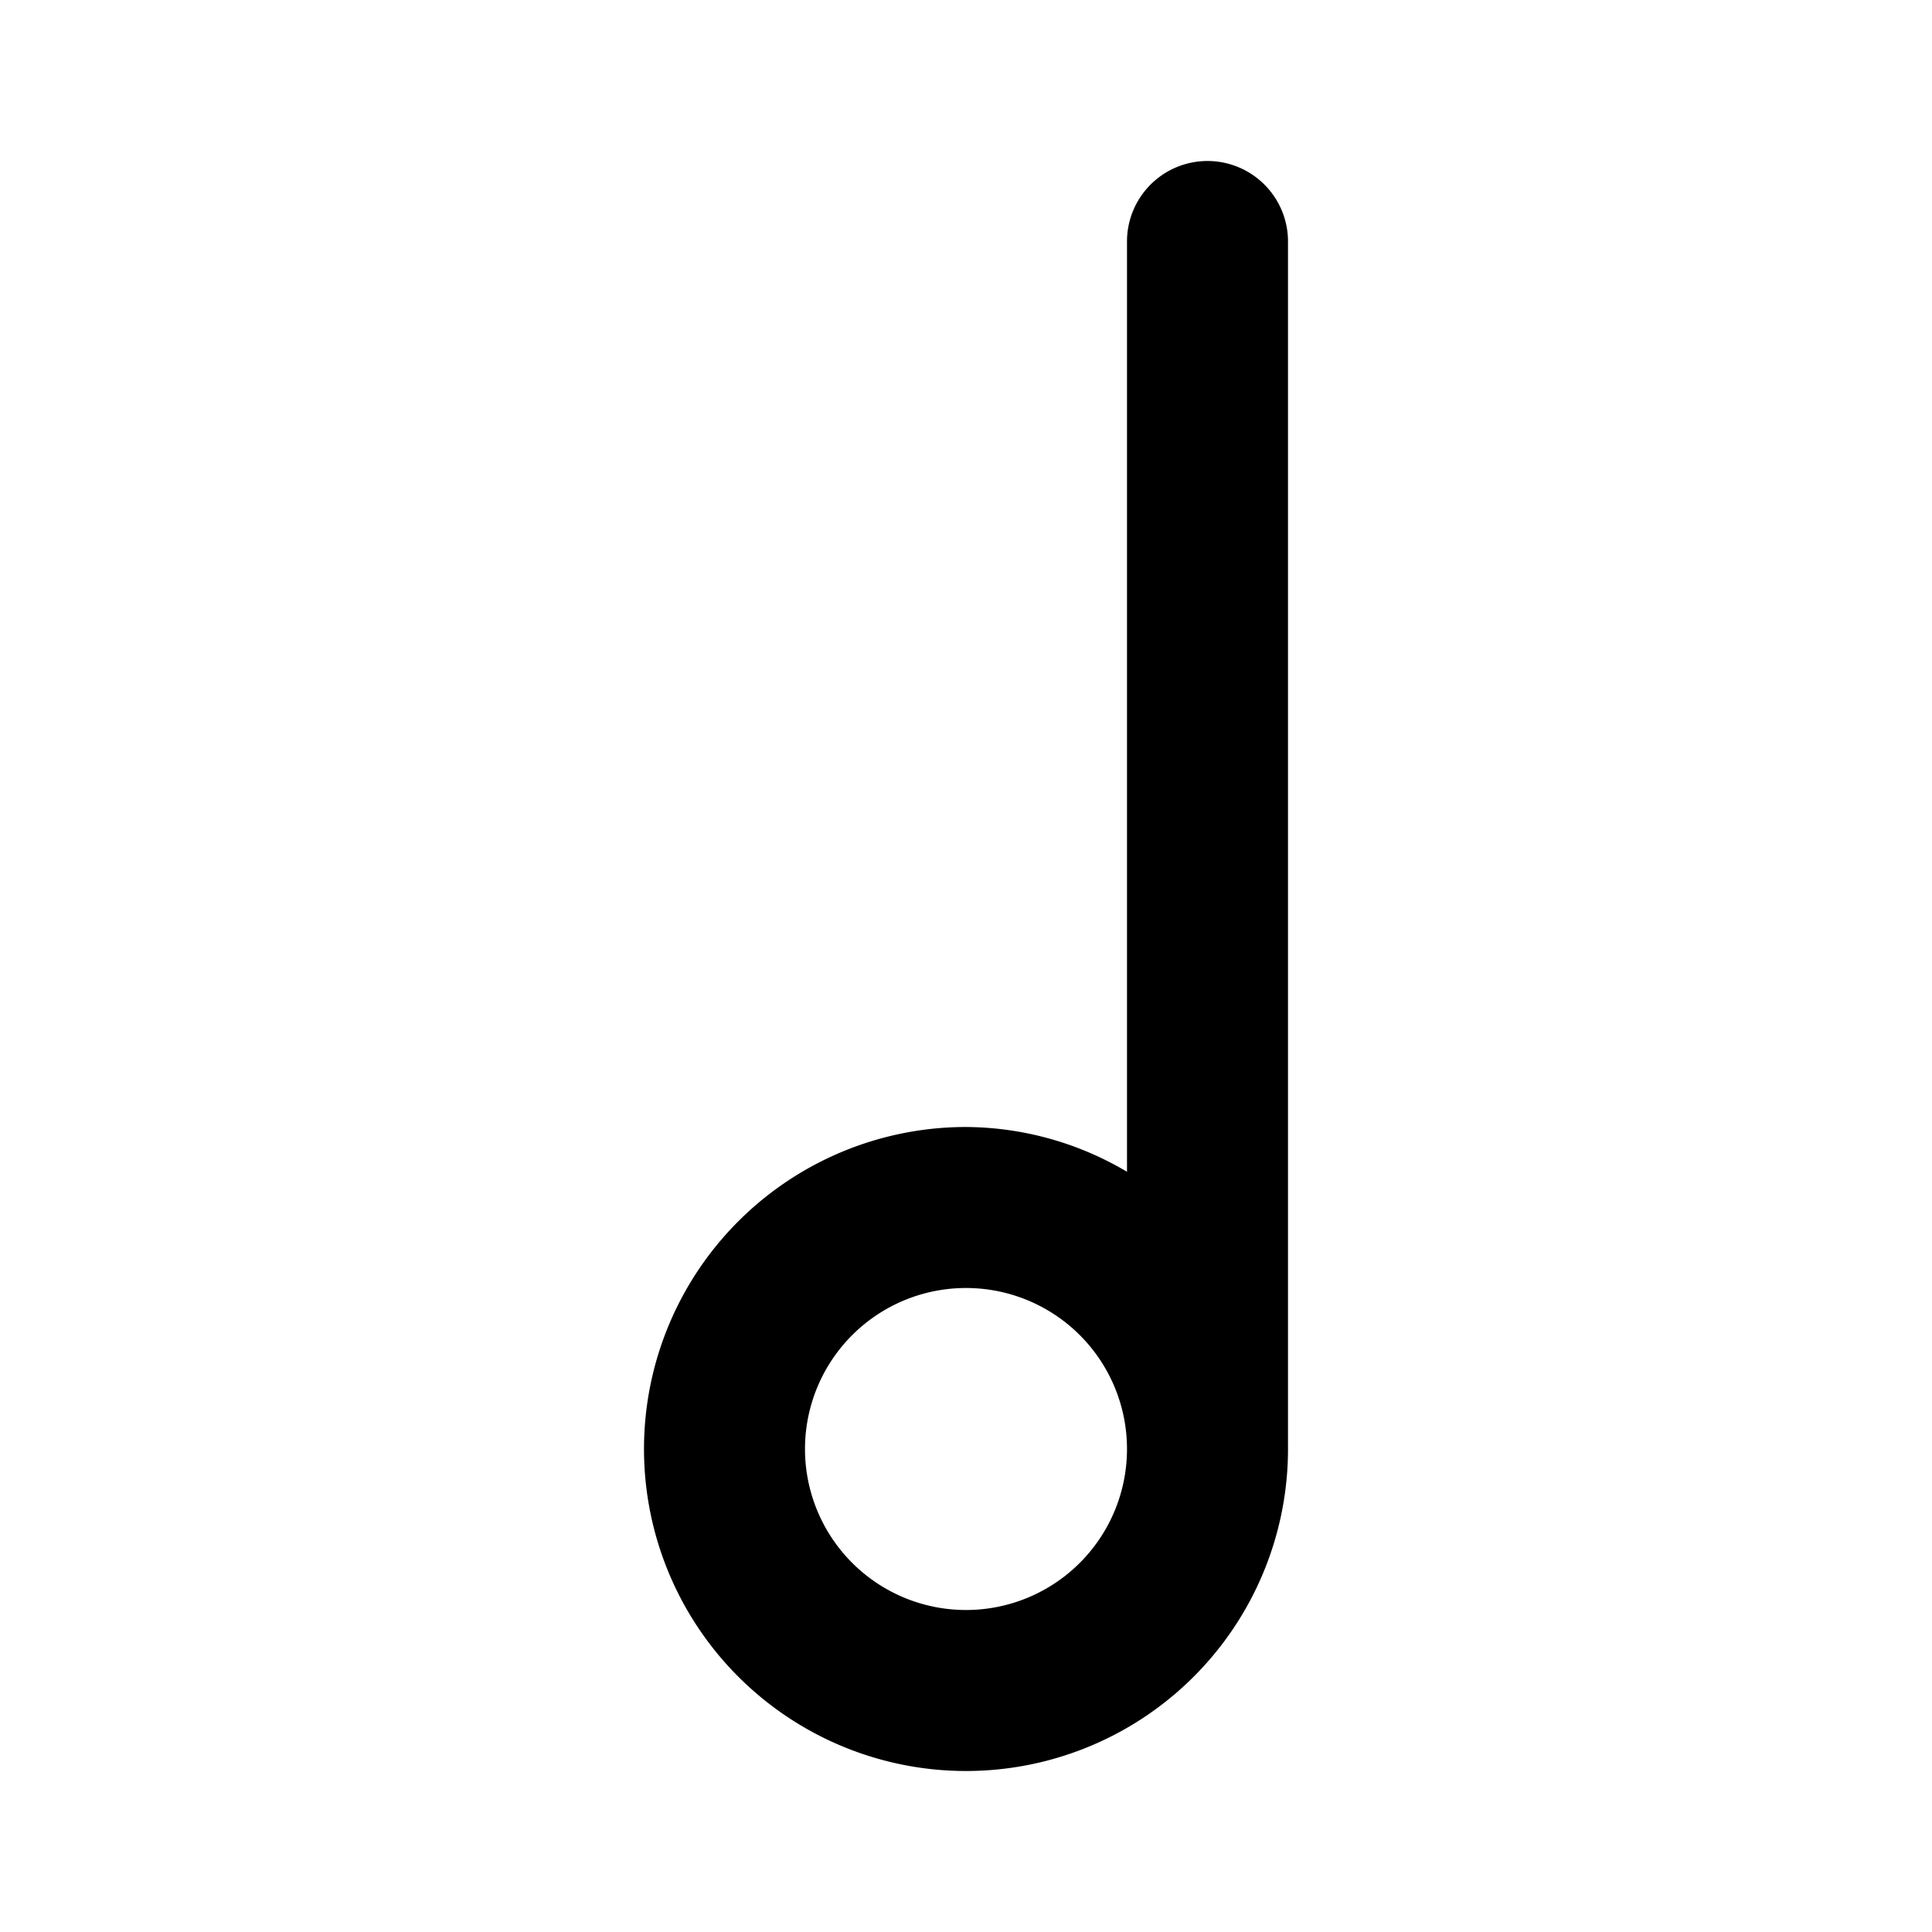
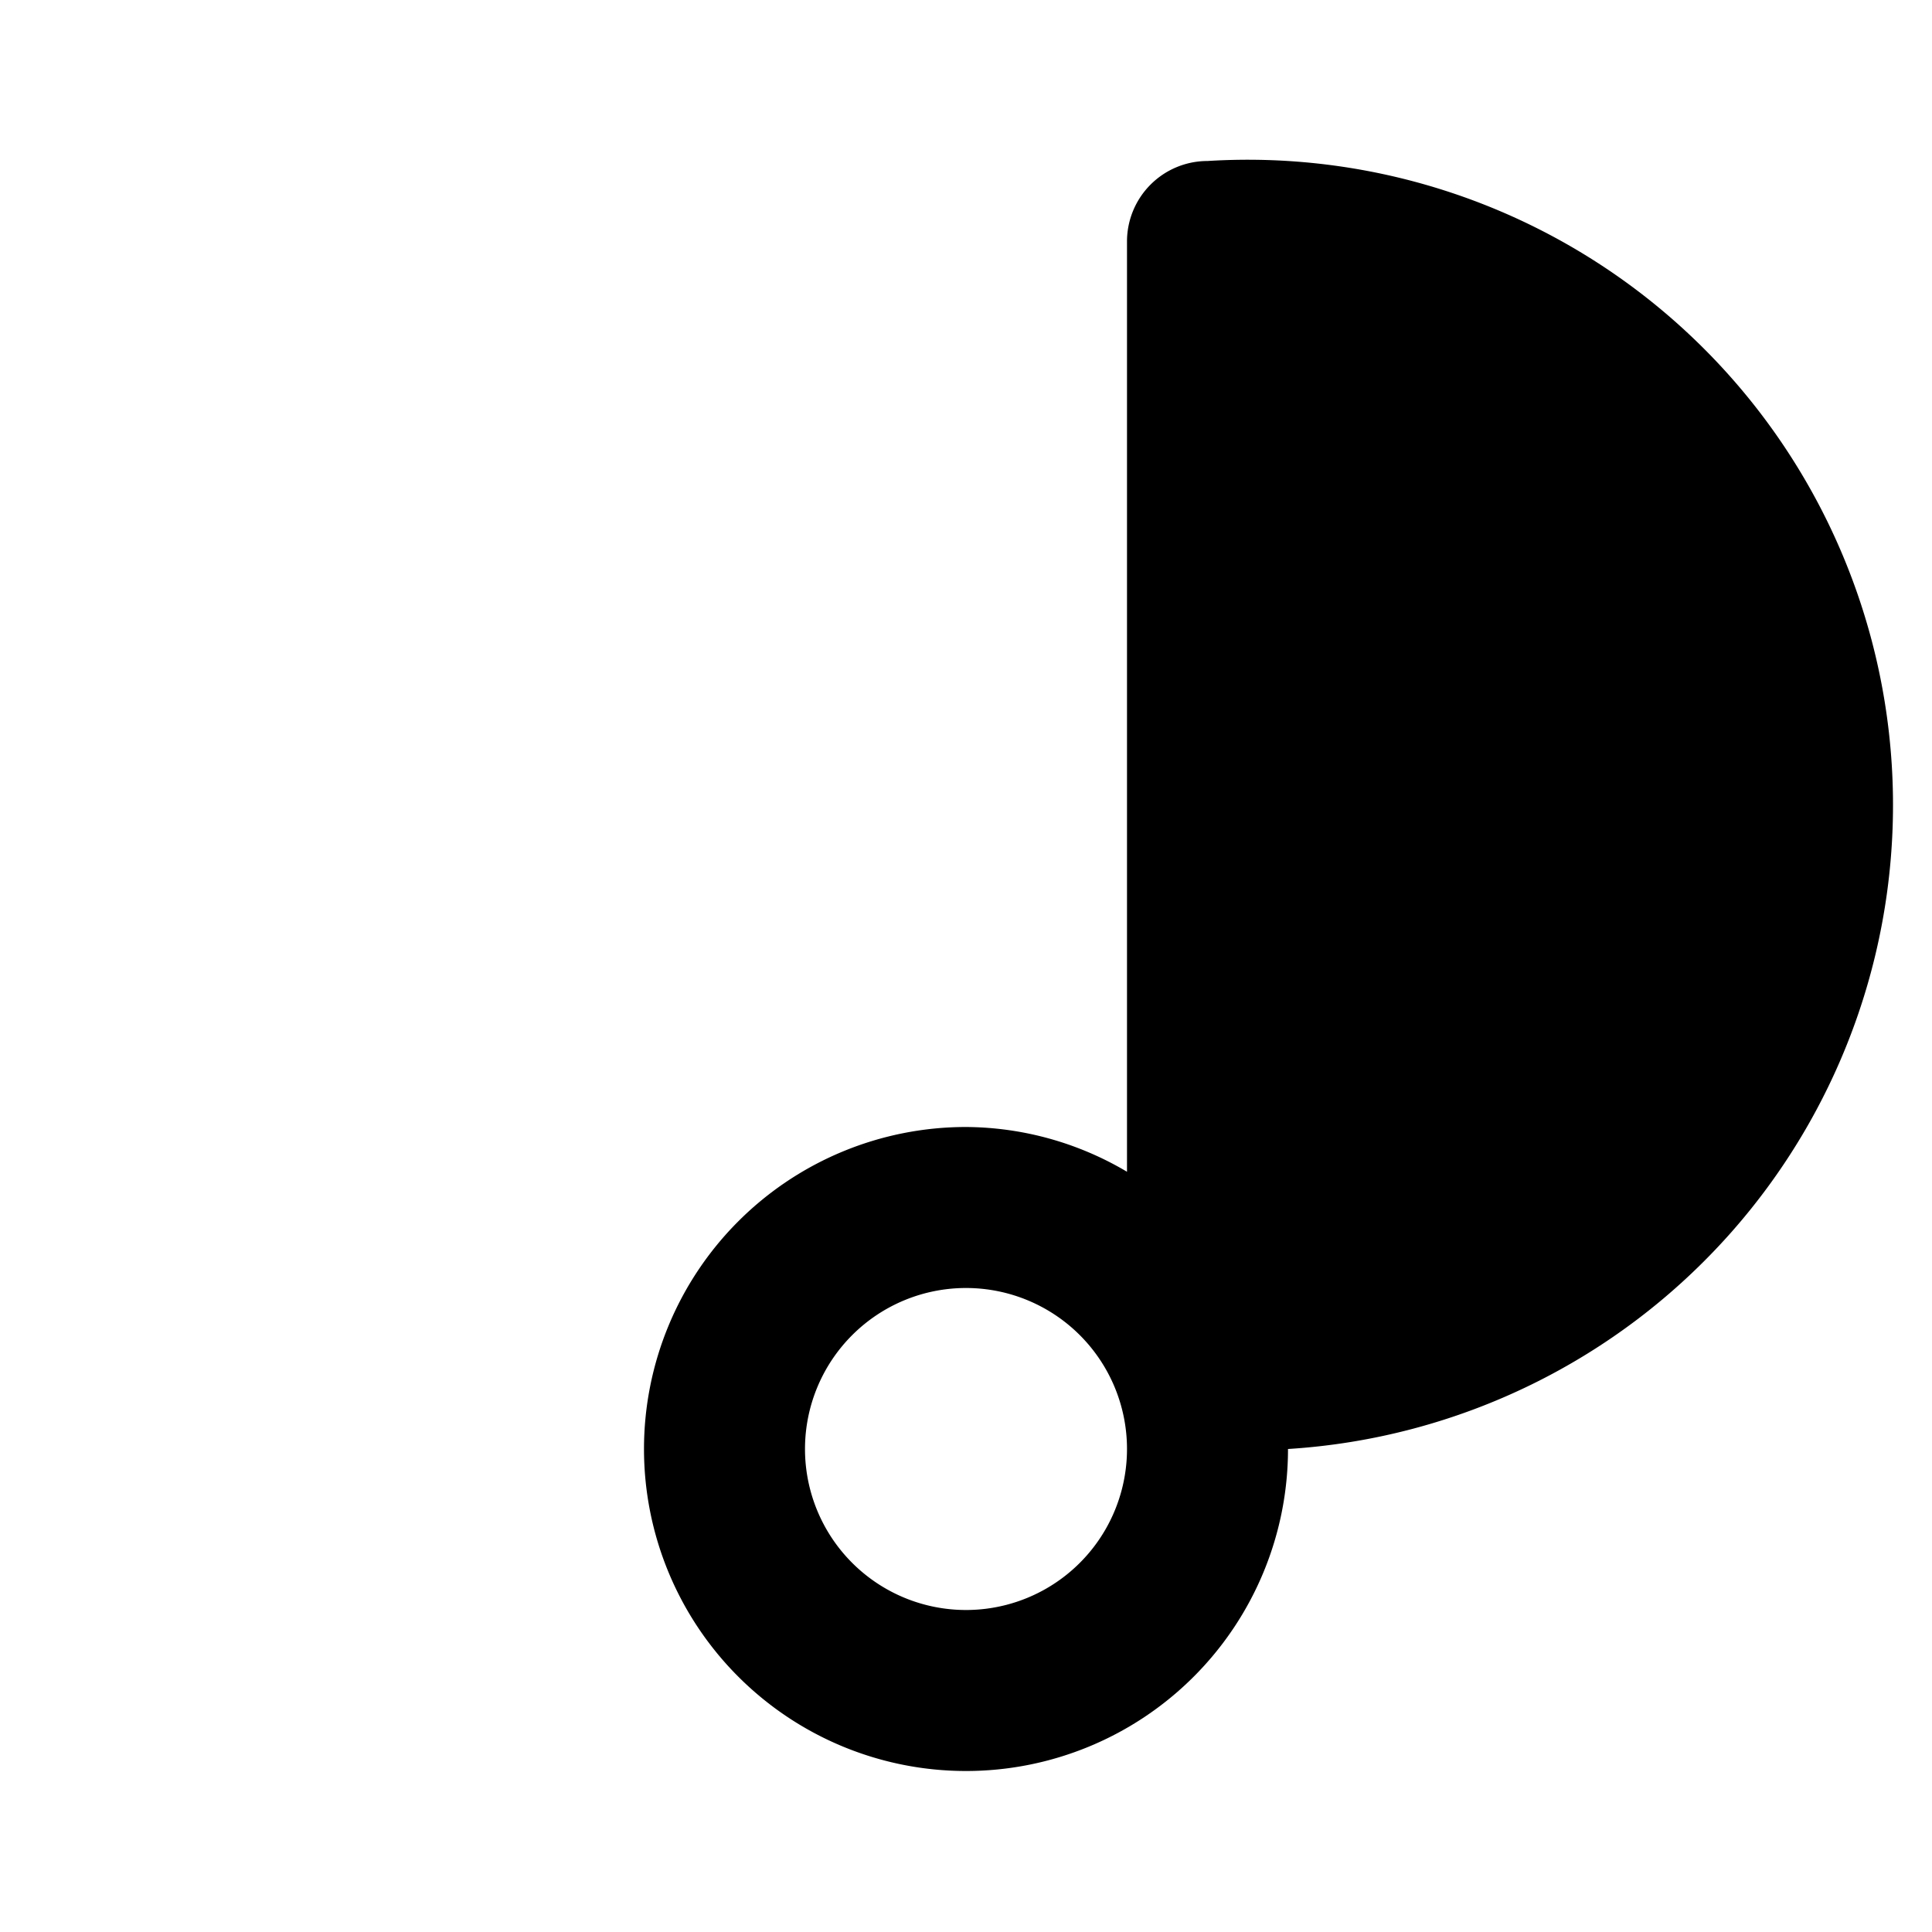
<svg xmlns="http://www.w3.org/2000/svg" fill="#000000" width="800px" height="800px" viewBox="0 0 24 24">
-   <path d="M15,2a1,1,0,0,0-1,1V14.556A3.959,3.959,0,0,0,12,14a4,4,0,1,0,4,4V3A1,1,0,0,0,15,2ZM12,20a2,2,0,1,1,2-2A2,2,0,0,1,12,20Z" />
+   <path d="M15,2a1,1,0,0,0-1,1V14.556A3.959,3.959,0,0,0,12,14a4,4,0,1,0,4,4A1,1,0,0,0,15,2ZM12,20a2,2,0,1,1,2-2A2,2,0,0,1,12,20Z" />
</svg>